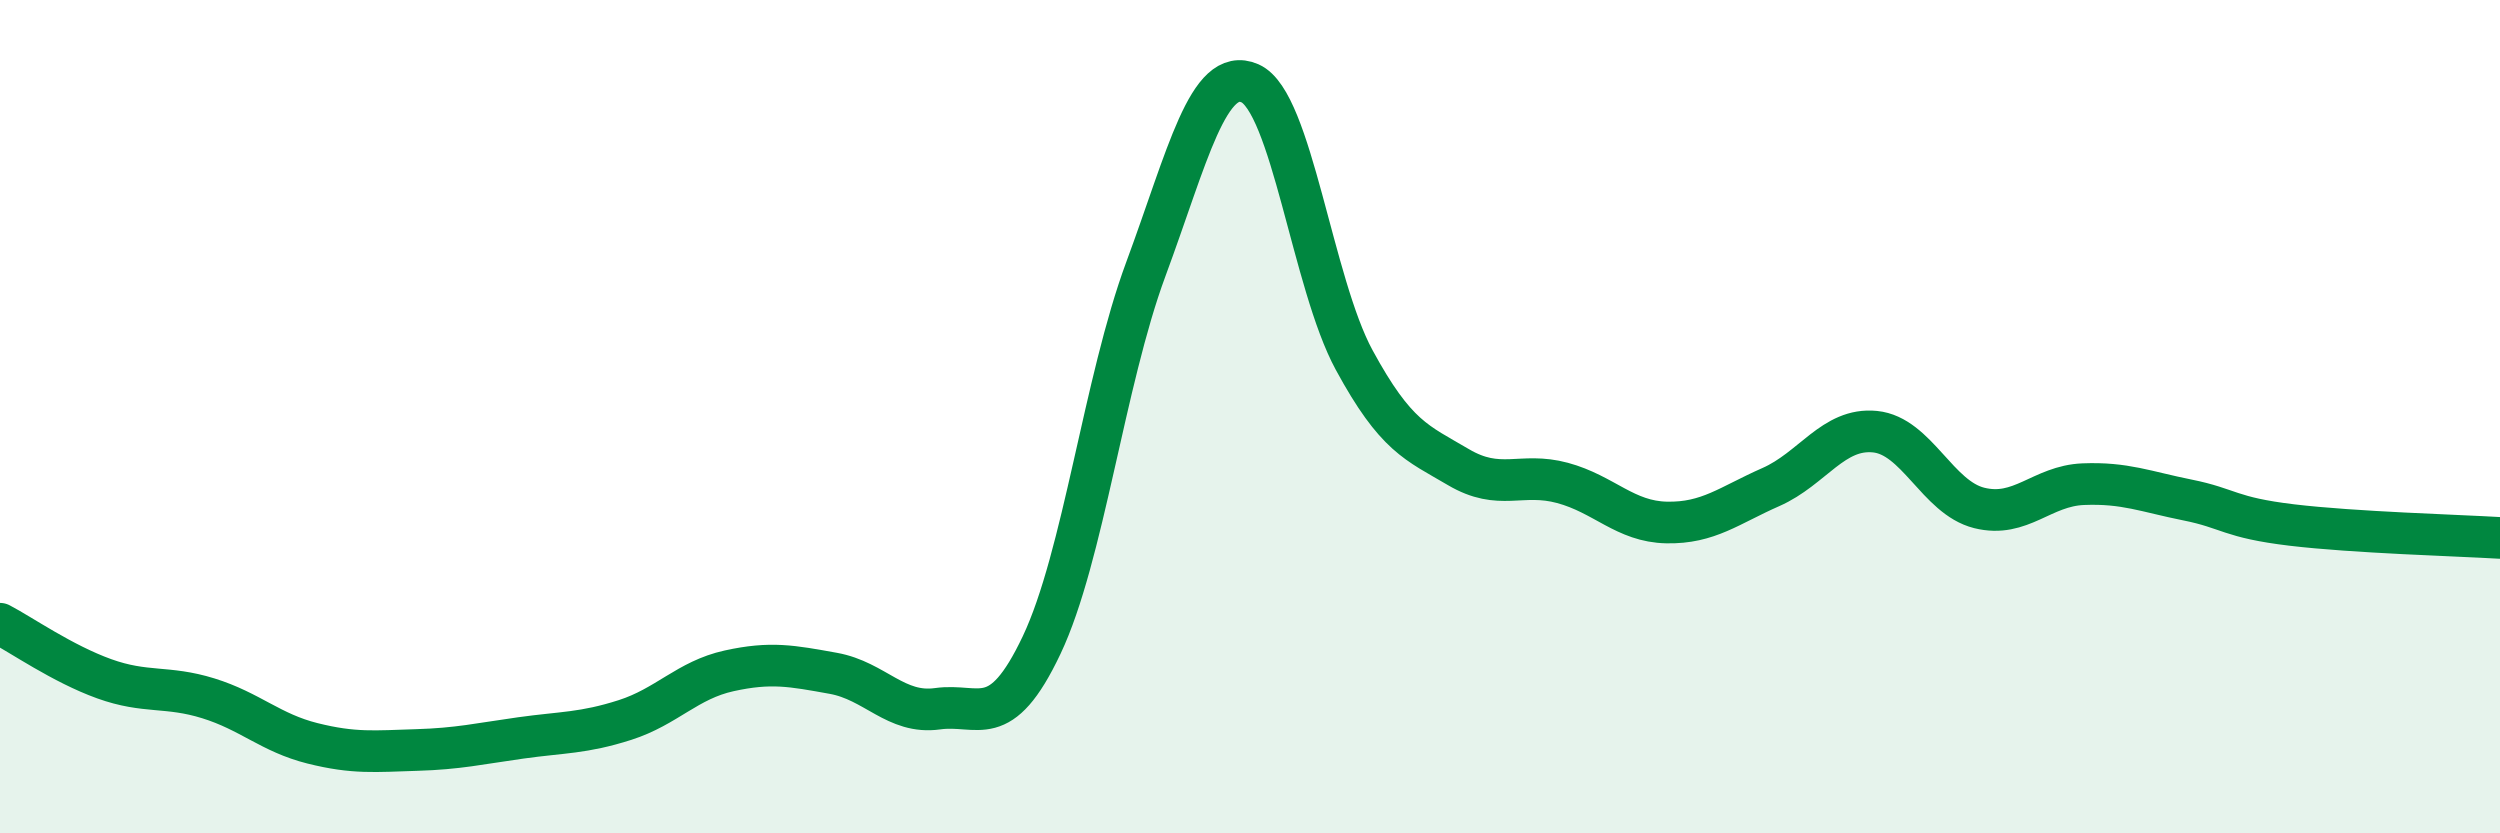
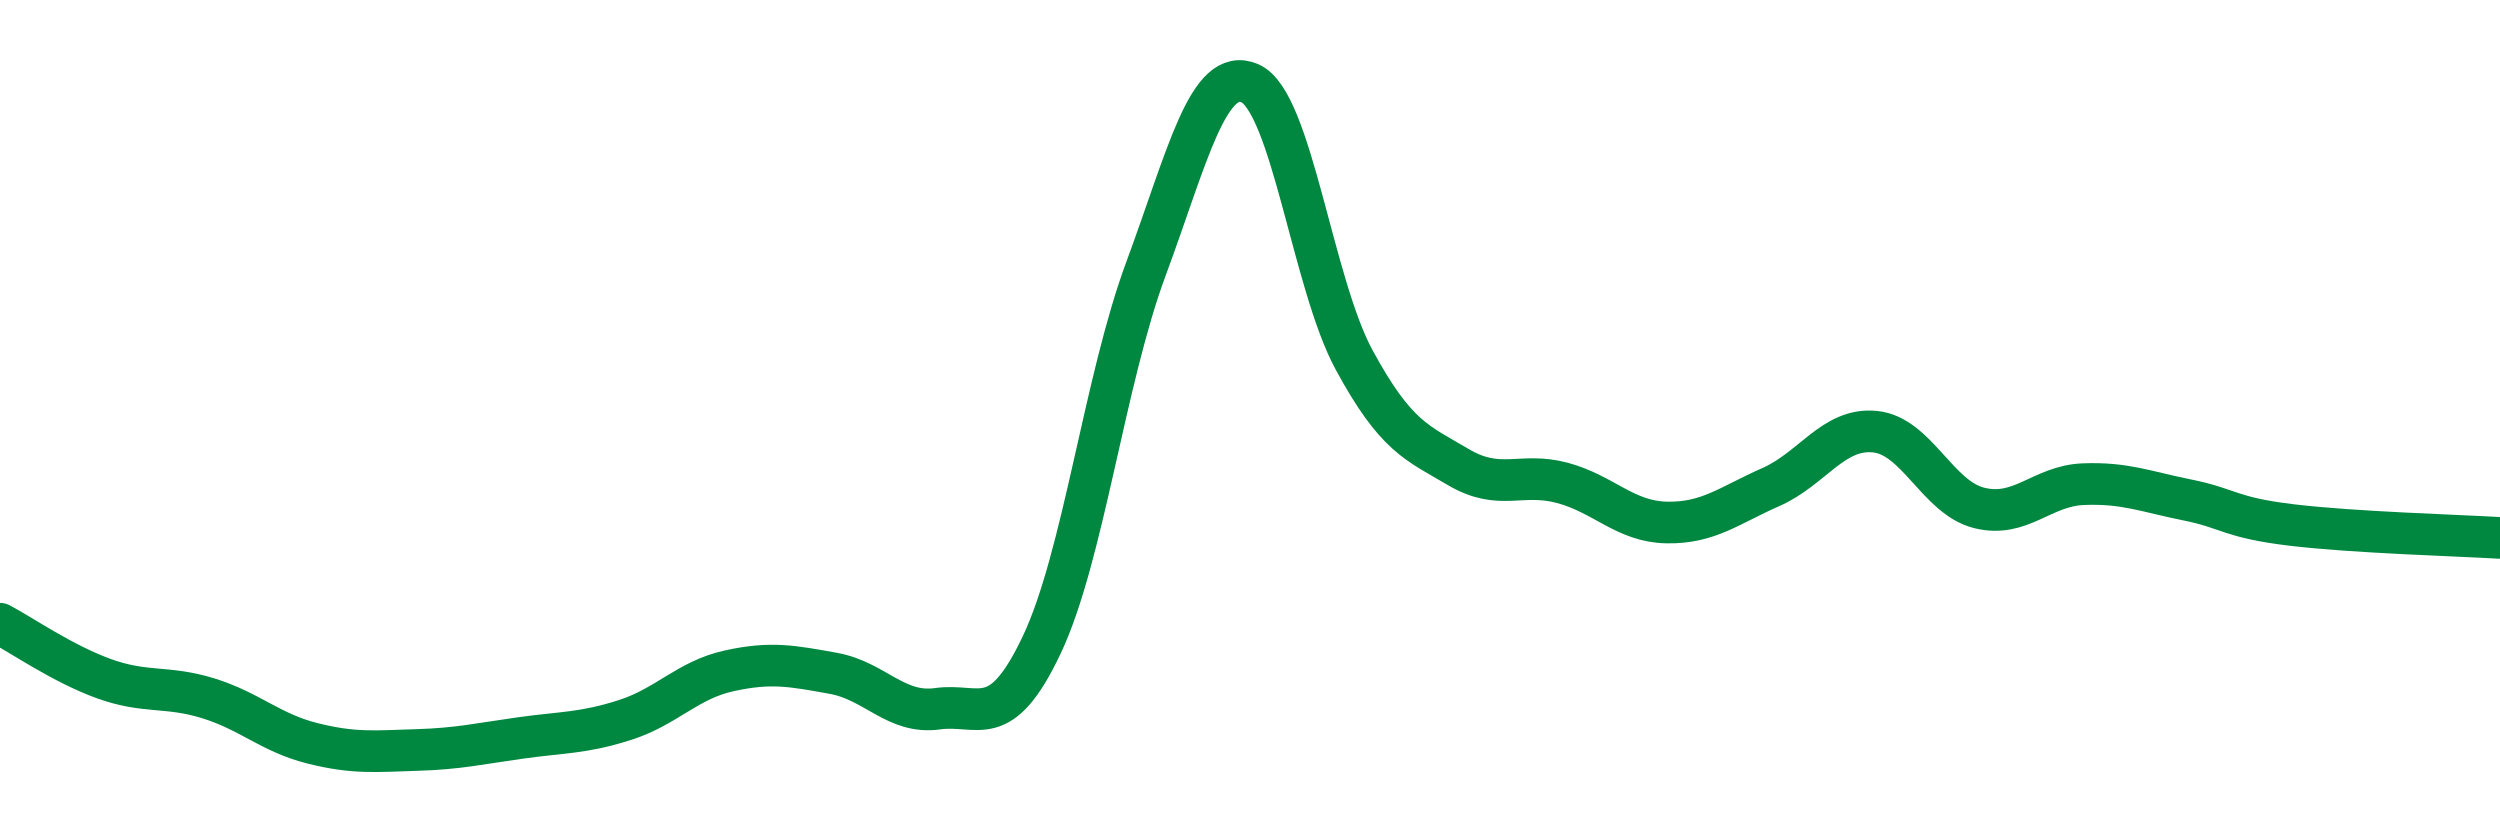
<svg xmlns="http://www.w3.org/2000/svg" width="60" height="20" viewBox="0 0 60 20">
-   <path d="M 0,14.97 C 0.5,15.23 1.5,15.93 2.5,16.29 C 3.5,16.65 4,16.45 5,16.76 C 6,17.07 6.5,17.59 7.5,17.84 C 8.5,18.09 9,18.03 10,18 C 11,17.97 11.5,17.85 12.5,17.71 C 13.5,17.57 14,17.6 15,17.28 C 16,16.96 16.5,16.32 17.5,16.1 C 18.5,15.88 19,15.98 20,16.16 C 21,16.34 21.5,17.15 22.5,17.01 C 23.5,16.87 24,17.59 25,15.48 C 26,13.37 26.5,9.16 27.5,6.46 C 28.5,3.76 29,1.56 30,2 C 31,2.44 31.5,6.8 32.5,8.64 C 33.5,10.48 34,10.62 35,11.21 C 36,11.8 36.5,11.32 37.5,11.59 C 38.5,11.86 39,12.52 40,12.54 C 41,12.56 41.5,12.13 42.5,11.69 C 43.5,11.25 44,10.26 45,10.36 C 46,10.46 46.5,11.94 47.5,12.19 C 48.5,12.44 49,11.66 50,11.62 C 51,11.58 51.5,11.8 52.5,12 C 53.5,12.2 53.5,12.42 55,12.6 C 56.5,12.78 59,12.85 60,12.91L60 20L0 20Z" fill="#008740" opacity="0.1" stroke-linecap="round" stroke-linejoin="round" />
  <path d="M 0,14.97 C 0.5,15.23 1.5,15.93 2.5,16.29 C 3.5,16.65 4,16.45 5,16.76 C 6,17.07 6.5,17.59 7.5,17.84 C 8.5,18.09 9,18.03 10,18 C 11,17.97 11.5,17.85 12.5,17.71 C 13.5,17.57 14,17.6 15,17.28 C 16,16.96 16.5,16.32 17.5,16.1 C 18.5,15.88 19,15.98 20,16.16 C 21,16.34 21.5,17.15 22.5,17.01 C 23.5,16.87 24,17.59 25,15.48 C 26,13.37 26.5,9.16 27.5,6.46 C 28.5,3.76 29,1.56 30,2 C 31,2.44 31.5,6.8 32.5,8.64 C 33.5,10.48 34,10.62 35,11.21 C 36,11.8 36.5,11.32 37.5,11.59 C 38.5,11.86 39,12.52 40,12.54 C 41,12.56 41.5,12.13 42.5,11.69 C 43.5,11.25 44,10.26 45,10.36 C 46,10.46 46.5,11.94 47.5,12.19 C 48.5,12.44 49,11.66 50,11.62 C 51,11.58 51.5,11.8 52.5,12 C 53.5,12.2 53.5,12.42 55,12.6 C 56.5,12.78 59,12.85 60,12.91" stroke="#008740" stroke-width="1" fill="none" stroke-linecap="round" stroke-linejoin="round" />
</svg>